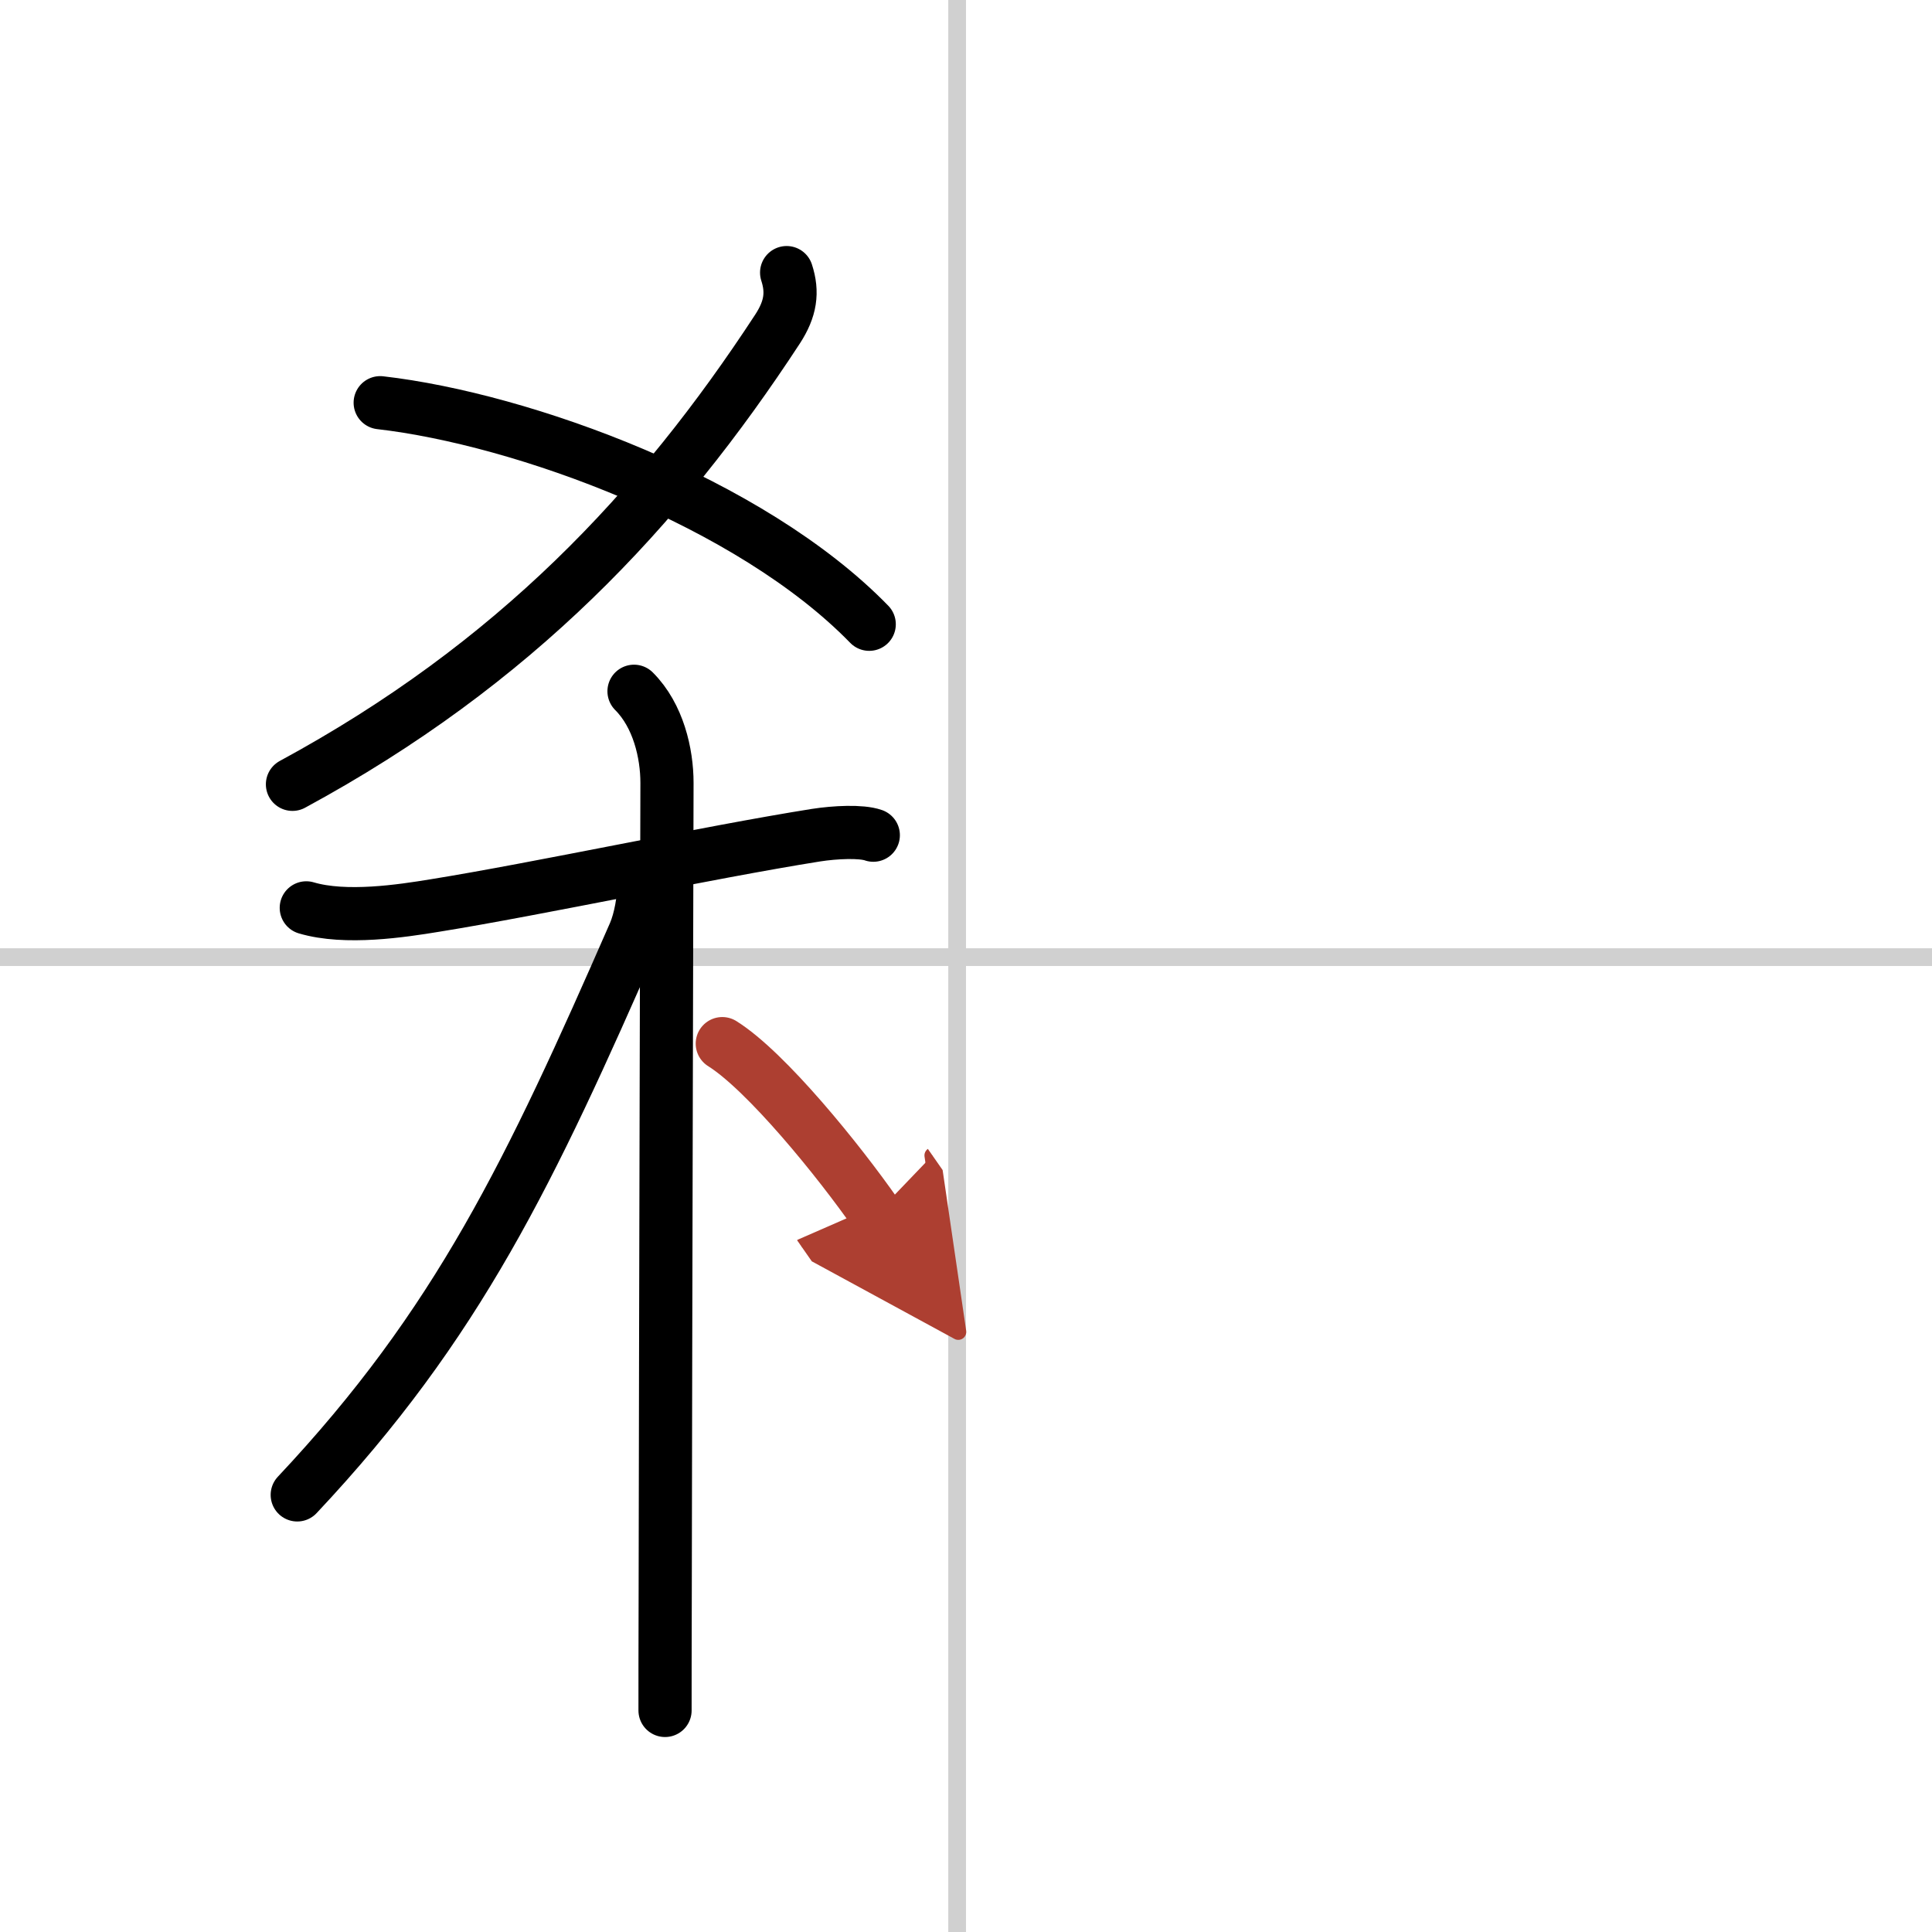
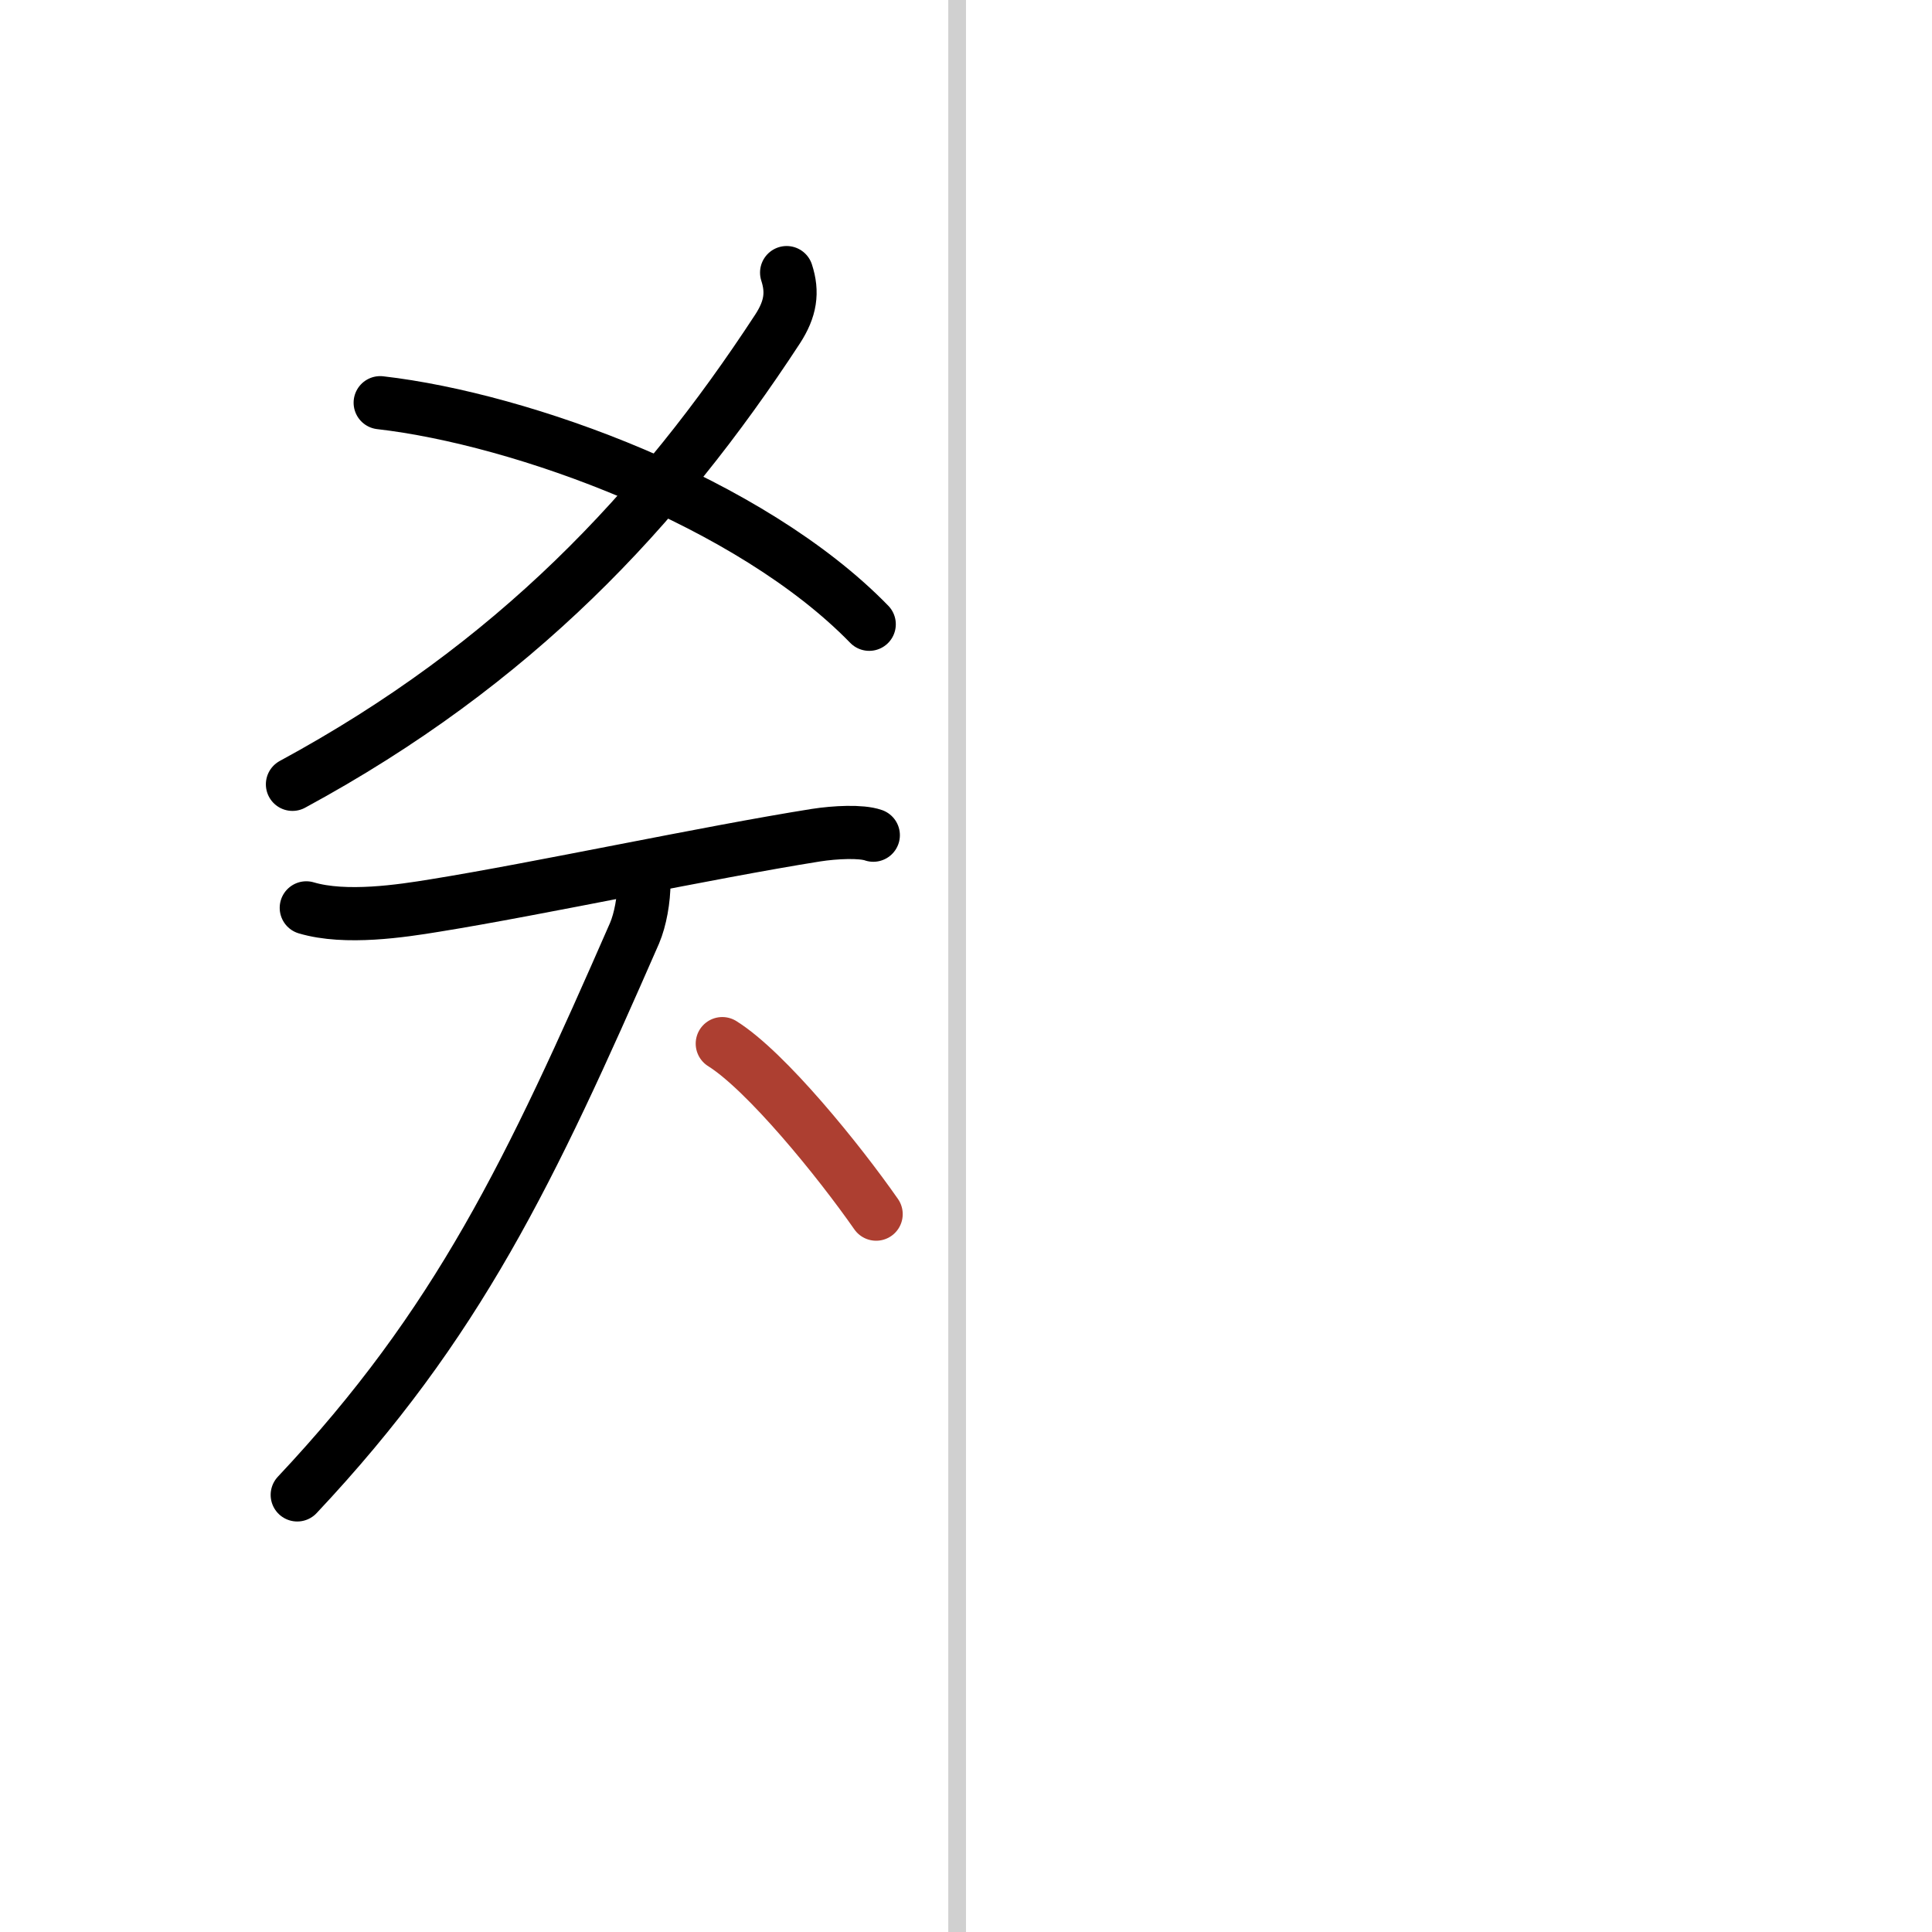
<svg xmlns="http://www.w3.org/2000/svg" width="400" height="400" viewBox="0 0 109 109">
  <defs>
    <marker id="a" markerWidth="4" orient="auto" refX="1" refY="5" viewBox="0 0 10 10">
-       <polyline points="0 0 10 5 0 10 1 5" fill="#ad3f31" stroke="#ad3f31" />
-     </marker>
+       </marker>
  </defs>
  <g fill="none" stroke="#000" stroke-linecap="round" stroke-linejoin="round" stroke-width="3">
-     <rect width="100%" height="100%" fill="#fff" stroke="#fff" />
    <line x1="54" x2="54" y2="109" stroke="#d0d0d0" stroke-width="1" />
-     <line x2="109" y1="54" y2="54" stroke="#d0d0d0" stroke-width="1" />
    <path d="m44.38 15.38c0.36 1.11 0.23 2.04-0.51 3.18-6.67 10.2-14.85 18.91-27.37 25.69" />
    <path d="m21.45 22.72c8.03 0.92 20.88 5.6 27.59 12.5" />
    <path d="m17.28 51.22c2.22 0.66 5.41 0.17 7.24-0.13 5.84-0.94 15.36-2.99 21.51-3.97 1.09-0.17 2.56-0.24 3.24 0" />
-     <path d="m35.77 39c1.37 1.37 1.86 3.5 1.86 5.17 0 0.79-0.08 30.93-0.1 45.58-0.01 3.07-0.01 5.45-0.01 6.75" />
    <path d="m36.33 49.78c0 0.97-0.2 2.09-0.53 2.87-5.88 13.44-9.95 22.03-19.03 31.69" />
    <path d="m40.75 58.88c2.49 1.56 6.58 6.61 8.68 9.62" marker-end="url(#a)" stroke="#ad3f31" />
  </g>
</svg>